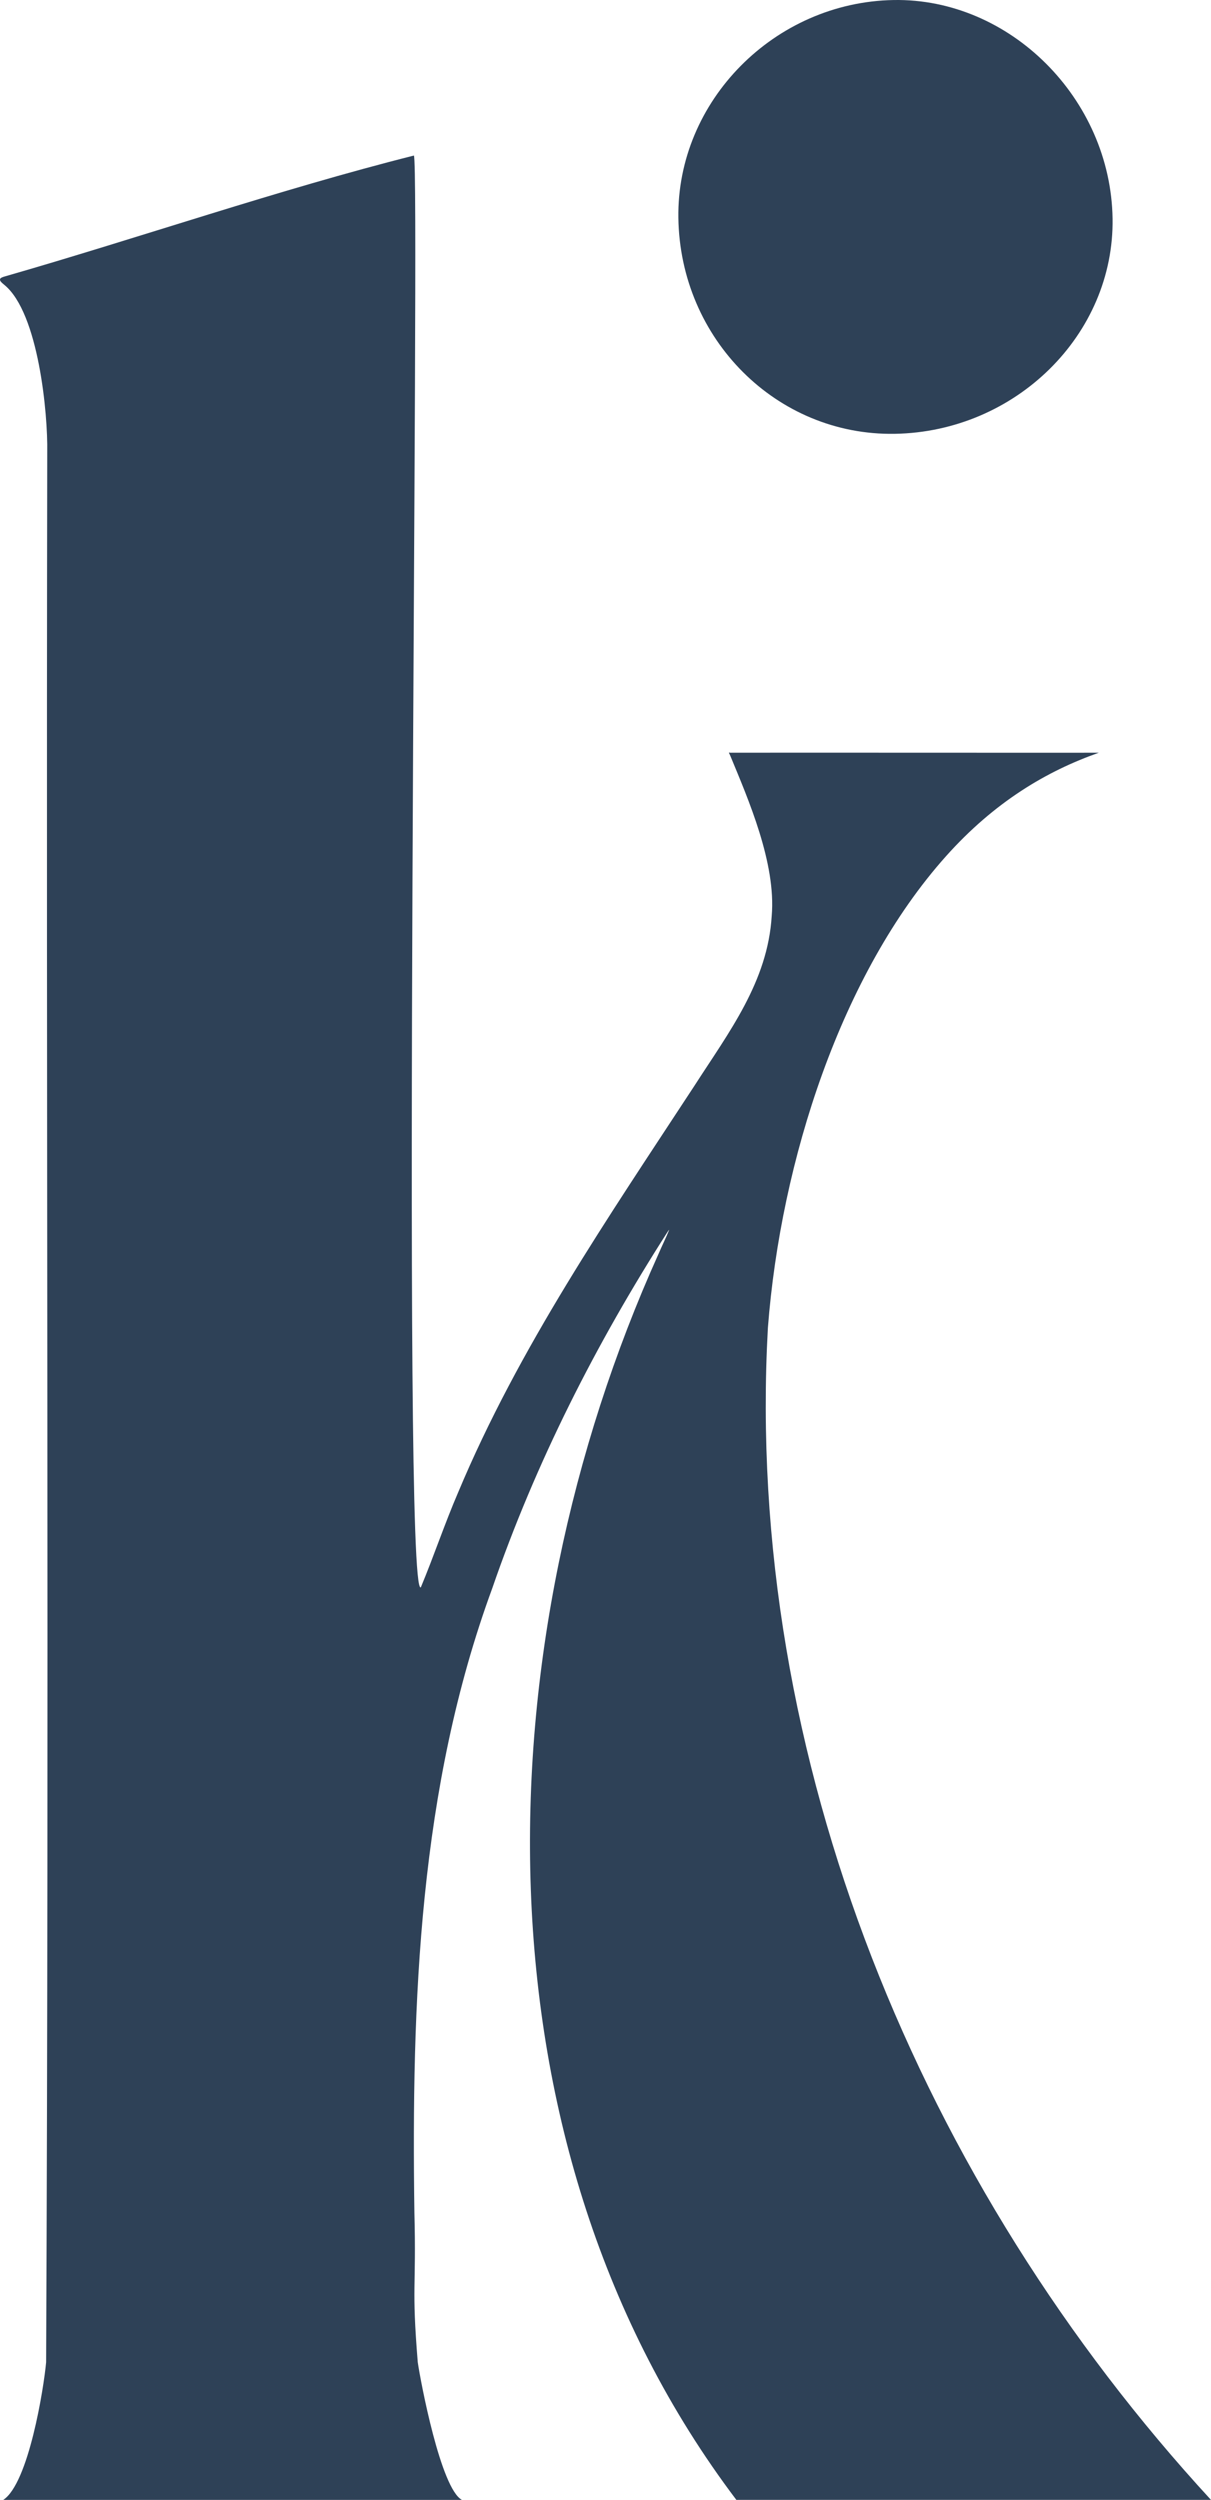
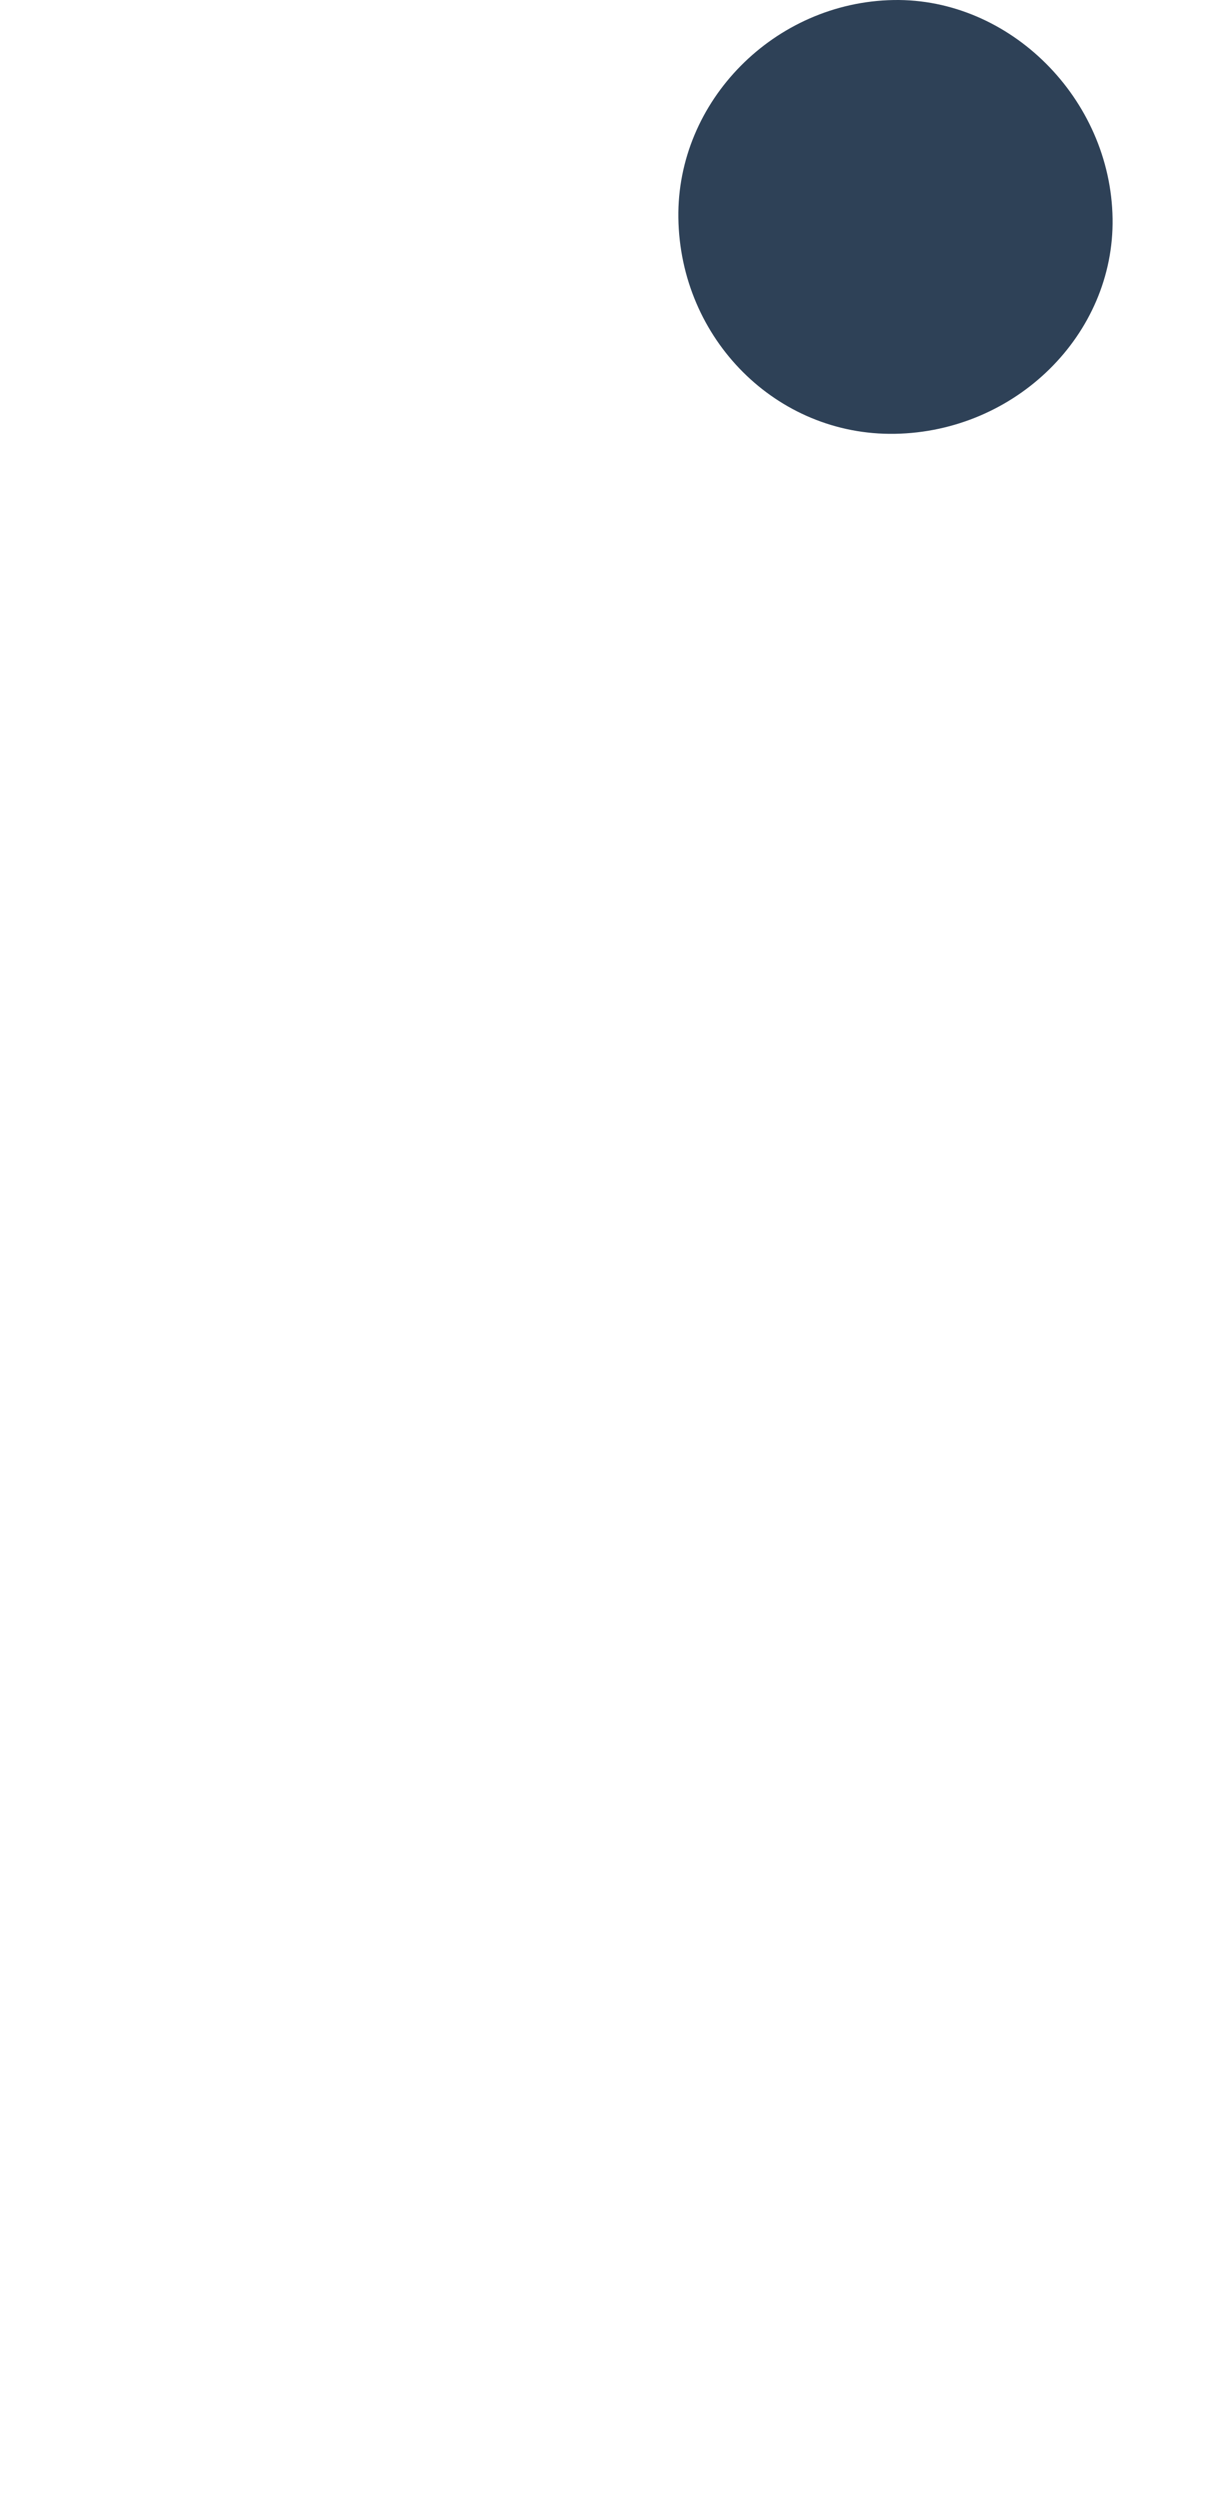
<svg xmlns="http://www.w3.org/2000/svg" id="Layer_2" viewBox="0 0 173.989 359.096">
  <g id="Components">
    <g id="_88c1fac4-5d71-4f1c-9868-8ea1ce8ed67b_1">
-       <path d="M105.795,359.096c-38.534-50.982-36.475-122.922-11.192-178.957.494-1.162,1.065-2.299,1.532-3.448.013-.071-.067.028-.213.248-10.291,16.059-18.984,33.193-25.201,51.223-10.522,28.661-11.609,59.382-11.184,89.607.288,11.255-.424,10.366.484,21.554.413,2.823,3.303,18.138,6.344,19.775-2.984 0-63.645,0-65.894,0,3.646-2.401,5.82-16.052,6.156-19.775.43-98.11-.011-176.27.159-274.395.1-5.425-1.233-19.979-6.16-24.003-.293-.261-.809-.603-.558-.936.104-.108.318-.19.57-.265,19.379-5.567,39.411-12.491,58.83-17.38.921,1.838-1.801,207.85.998,205.664,1.872-4.494,3.423-9.141,5.352-13.62,8.724-20.837,21.589-39.541,33.95-58.418,4.95-7.698,10.534-14.938,11.106-24.394.655-7.585-3.402-16.833-5.903-22.902-.334-.813-.374-.504.182-.549,6.271-.021,50.758.018,52.722,0-7.448,2.619-14.966,7.031-21.99,14.901-14.999,16.805-23.704,43.647-25.559,67.718-3.42,61.907,21.997,123.109,63.663,168.353h-68.194Z" style="fill:#2e4157;" />
      <path d="M128.536,62.317c17.406-.285,31.566-14.267,31.312-30.919C159.586,14.178,145.092-.286,128.389.004c-17.116.298-31.165,14.513-30.926,31.292.248,17.429,14.141,31.298,31.073,31.02Z" style="fill:#2e4157;" />
    </g>
  </g>
</svg>